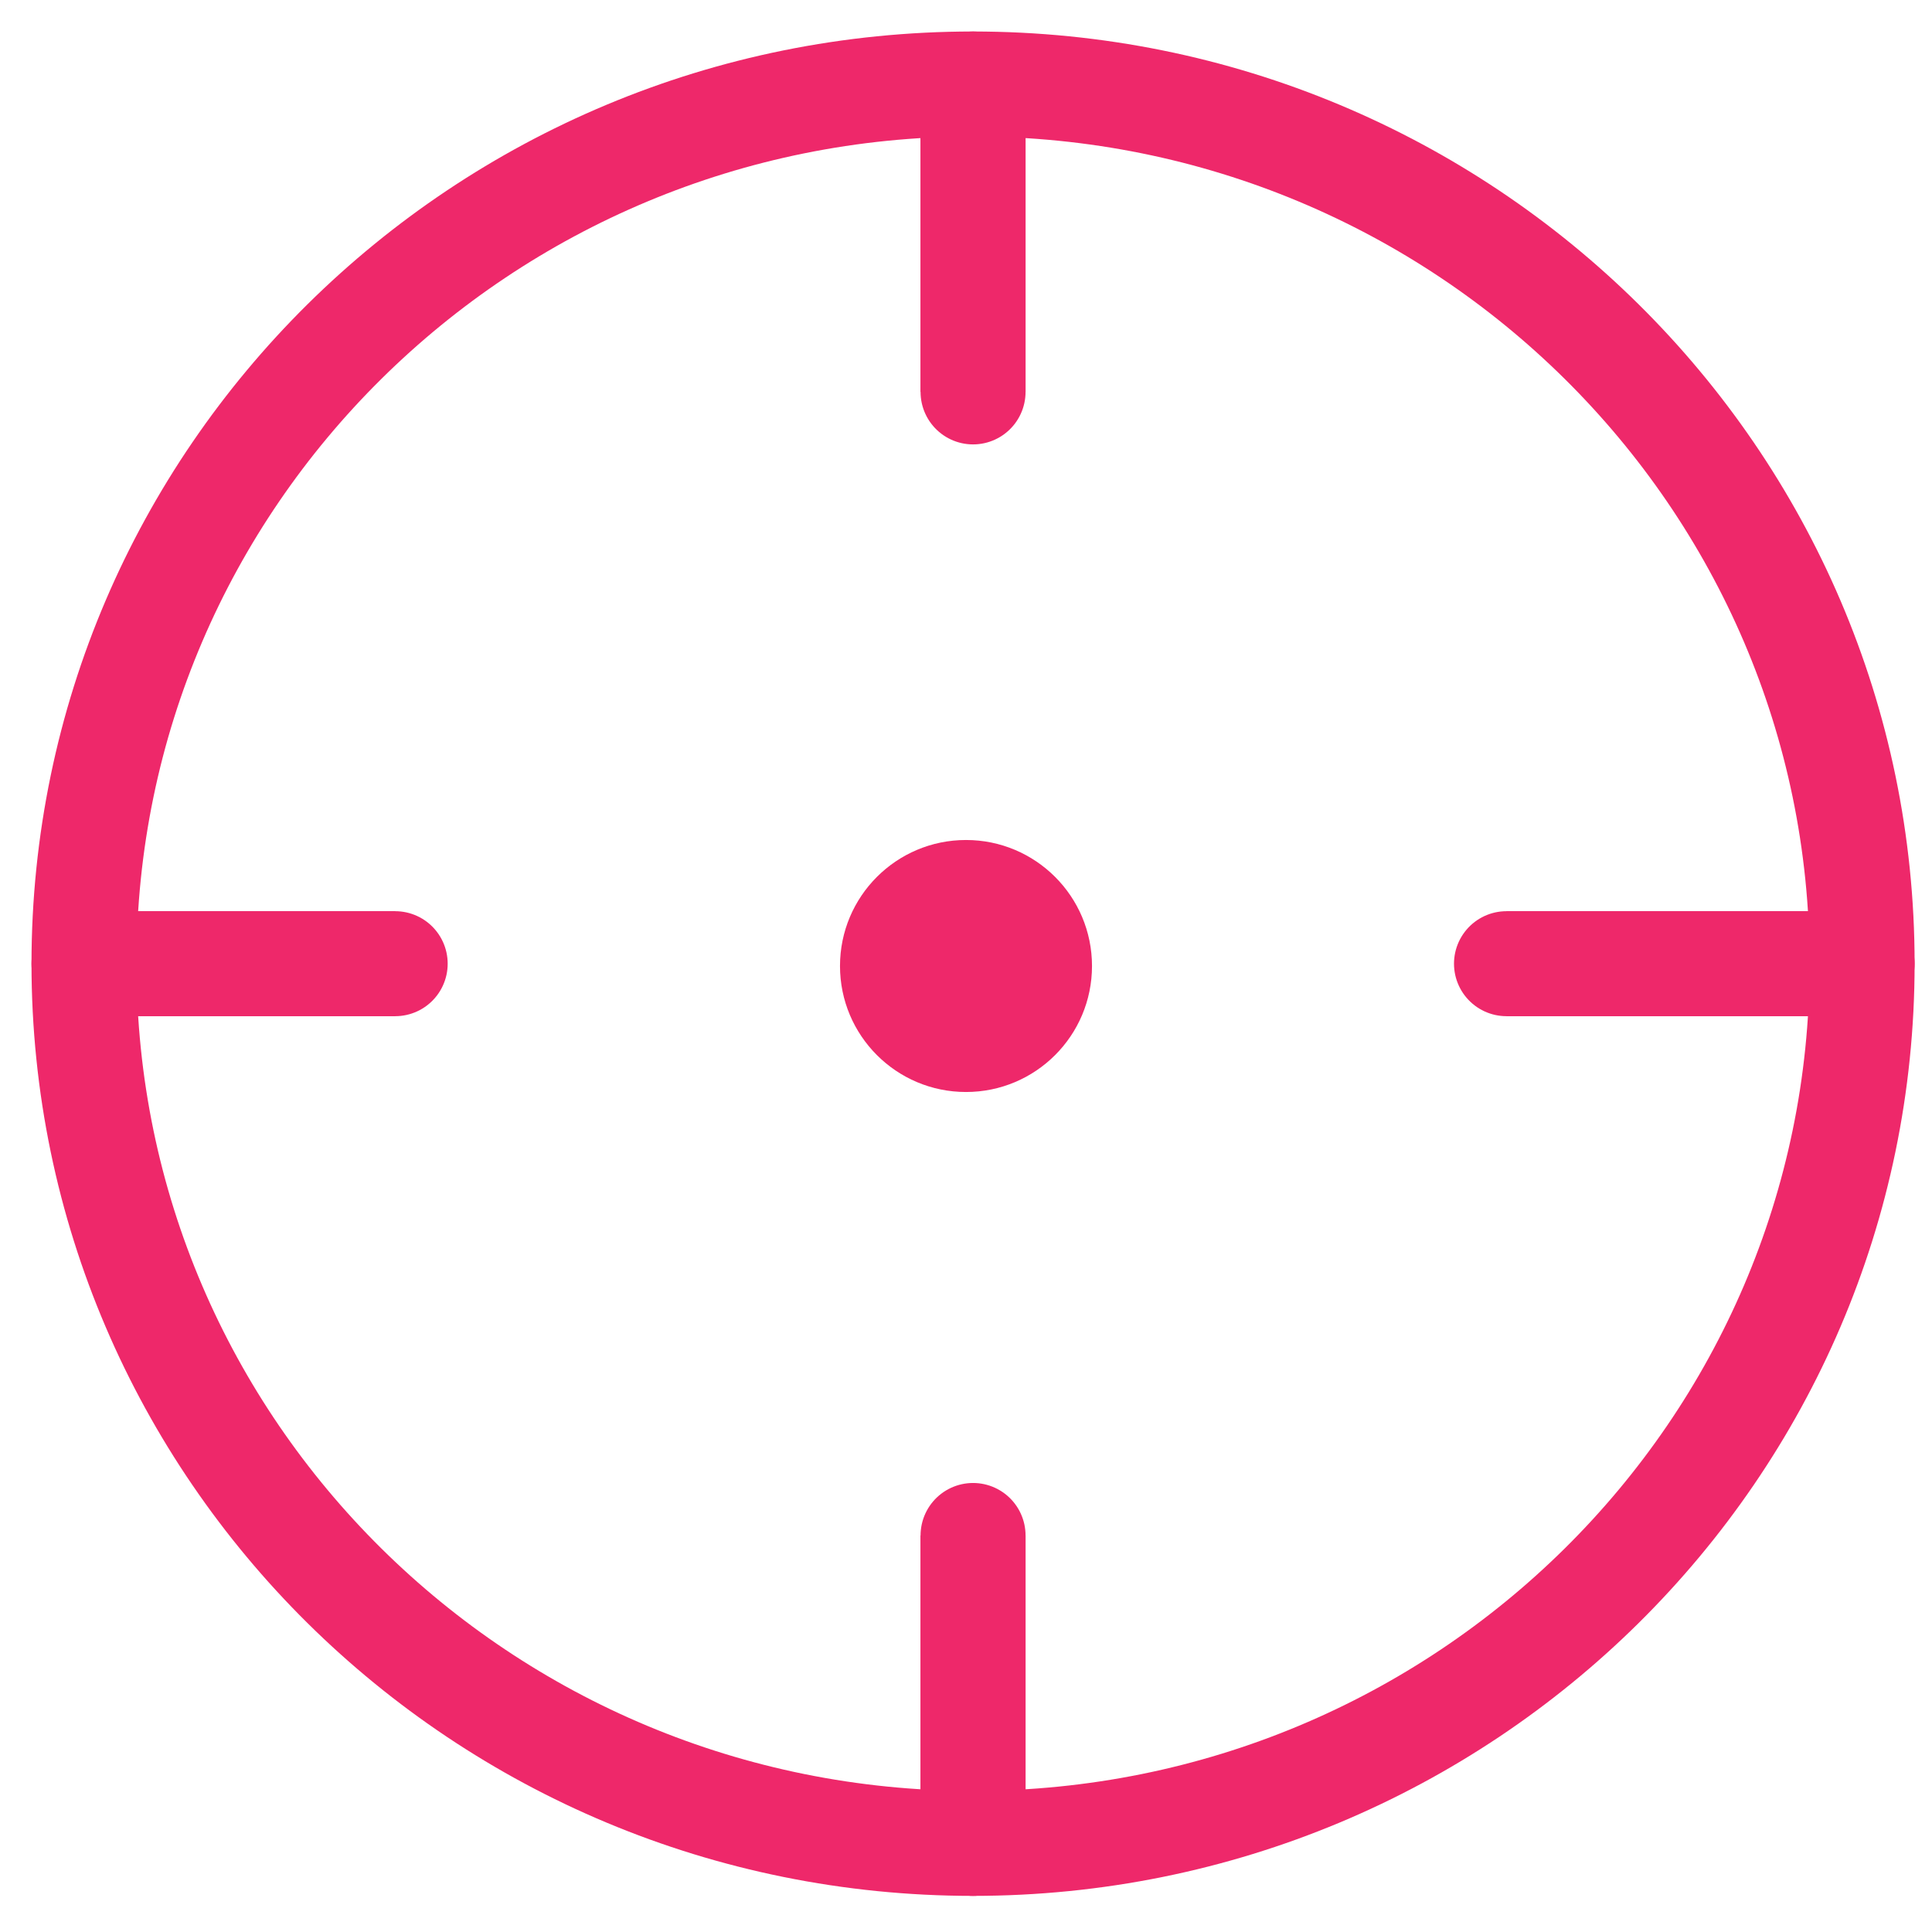
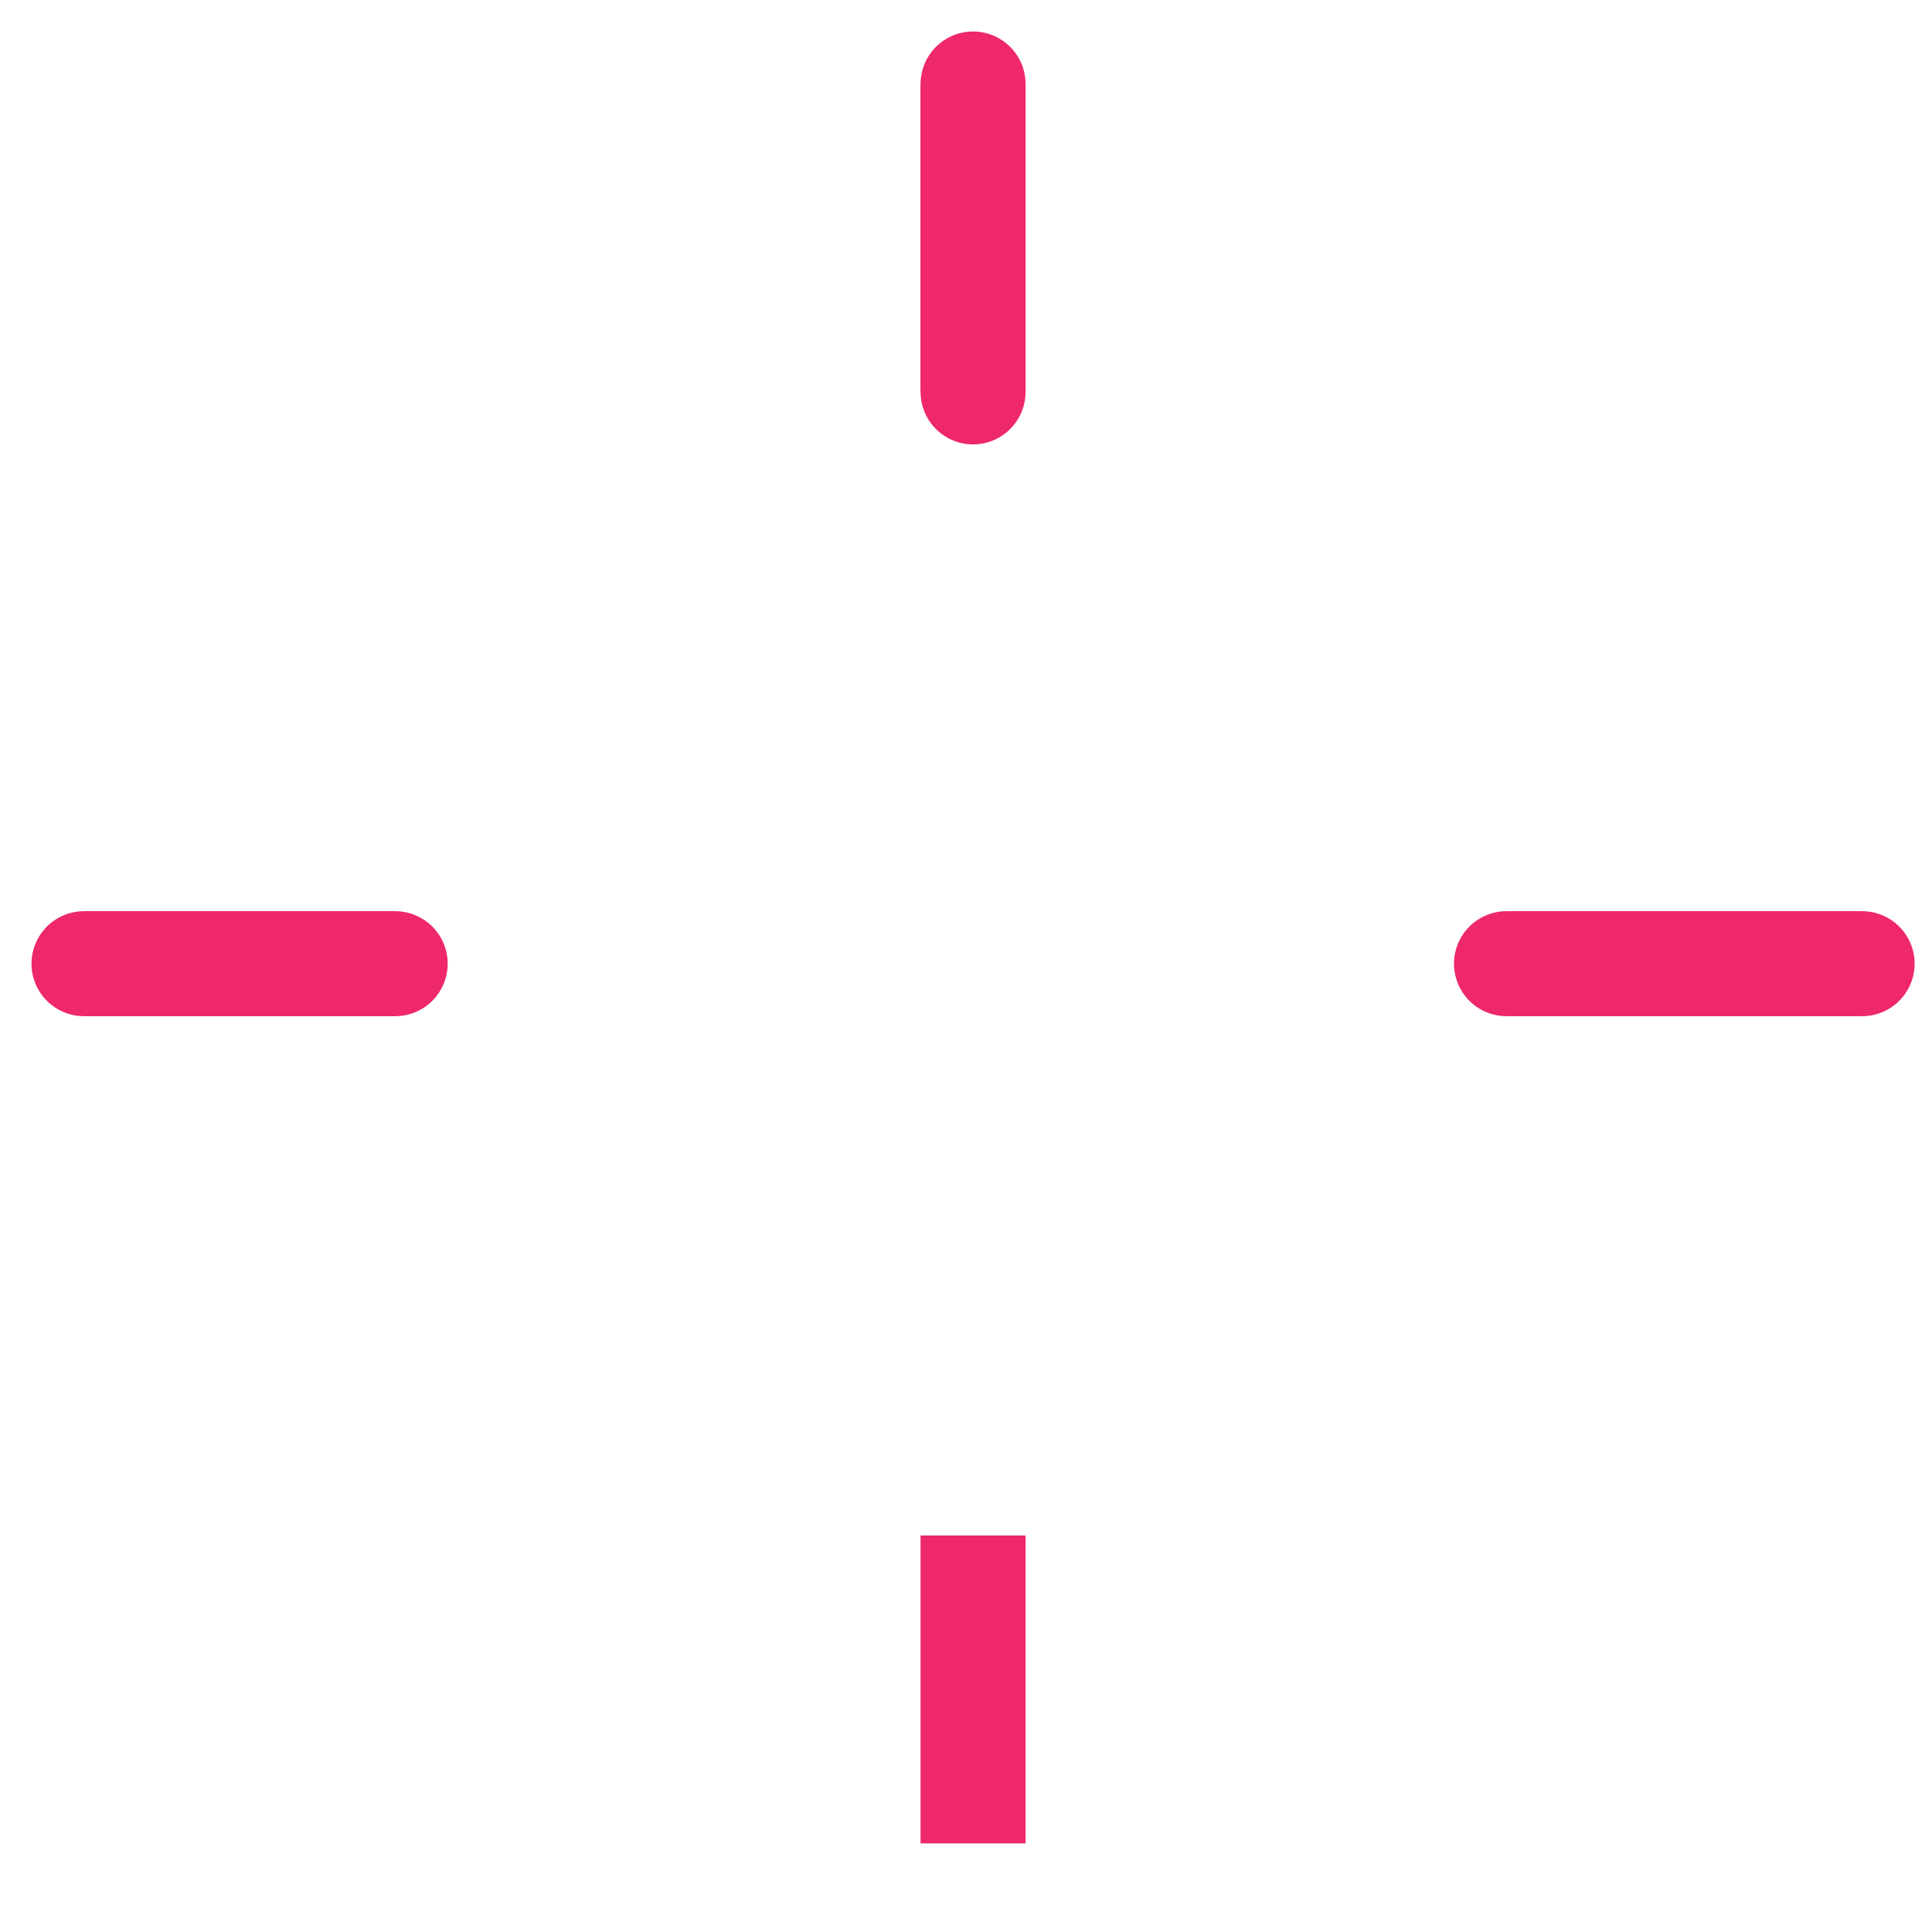
<svg xmlns="http://www.w3.org/2000/svg" width="46" height="46" viewBox="0 0 46 46" fill="none">
-   <path d="M23.168 43.89C34.858 43.89 44.336 34.513 44.336 22.945C44.336 11.377 34.858 2 23.168 2C11.477 2 2 11.377 2 22.945C2 34.513 11.477 43.89 23.168 43.89Z" stroke="#EE286A" stroke-width="2.5" stroke-linecap="round" stroke-linejoin="round" />
  <path d="M23.168 36.559V43.89" stroke="#EE286A" stroke-width="2.5" />
-   <path d="M23.168 36.559V43.89" stroke="#EE286A" stroke-width="2.5" stroke-linecap="round" stroke-linejoin="round" />
  <path d="M35.869 22.945H44.336" stroke="#EE286A" stroke-width="2.5" />
  <path d="M35.869 22.945H44.336" stroke="#EE286A" stroke-width="2.5" stroke-linecap="round" stroke-linejoin="round" />
  <path d="M2 22.945H9.409" stroke="#EE286A" stroke-width="2.5" />
  <path d="M2 22.945H9.409" stroke="#EE286A" stroke-width="2.5" stroke-linecap="round" stroke-linejoin="round" />
  <path d="M23.168 9.331V2" stroke="#EE286A" stroke-width="2.5" />
  <path d="M23.168 9.331V2" stroke="#EE286A" stroke-width="2.5" stroke-linecap="round" stroke-linejoin="round" />
-   <path d="M20 23C20 21.343 21.343 20 23 20V20C24.657 20 26 21.343 26 23V23C26 24.657 24.657 26 23 26V26C21.343 26 20 24.657 20 23V23Z" fill="#EE286A" />
</svg>